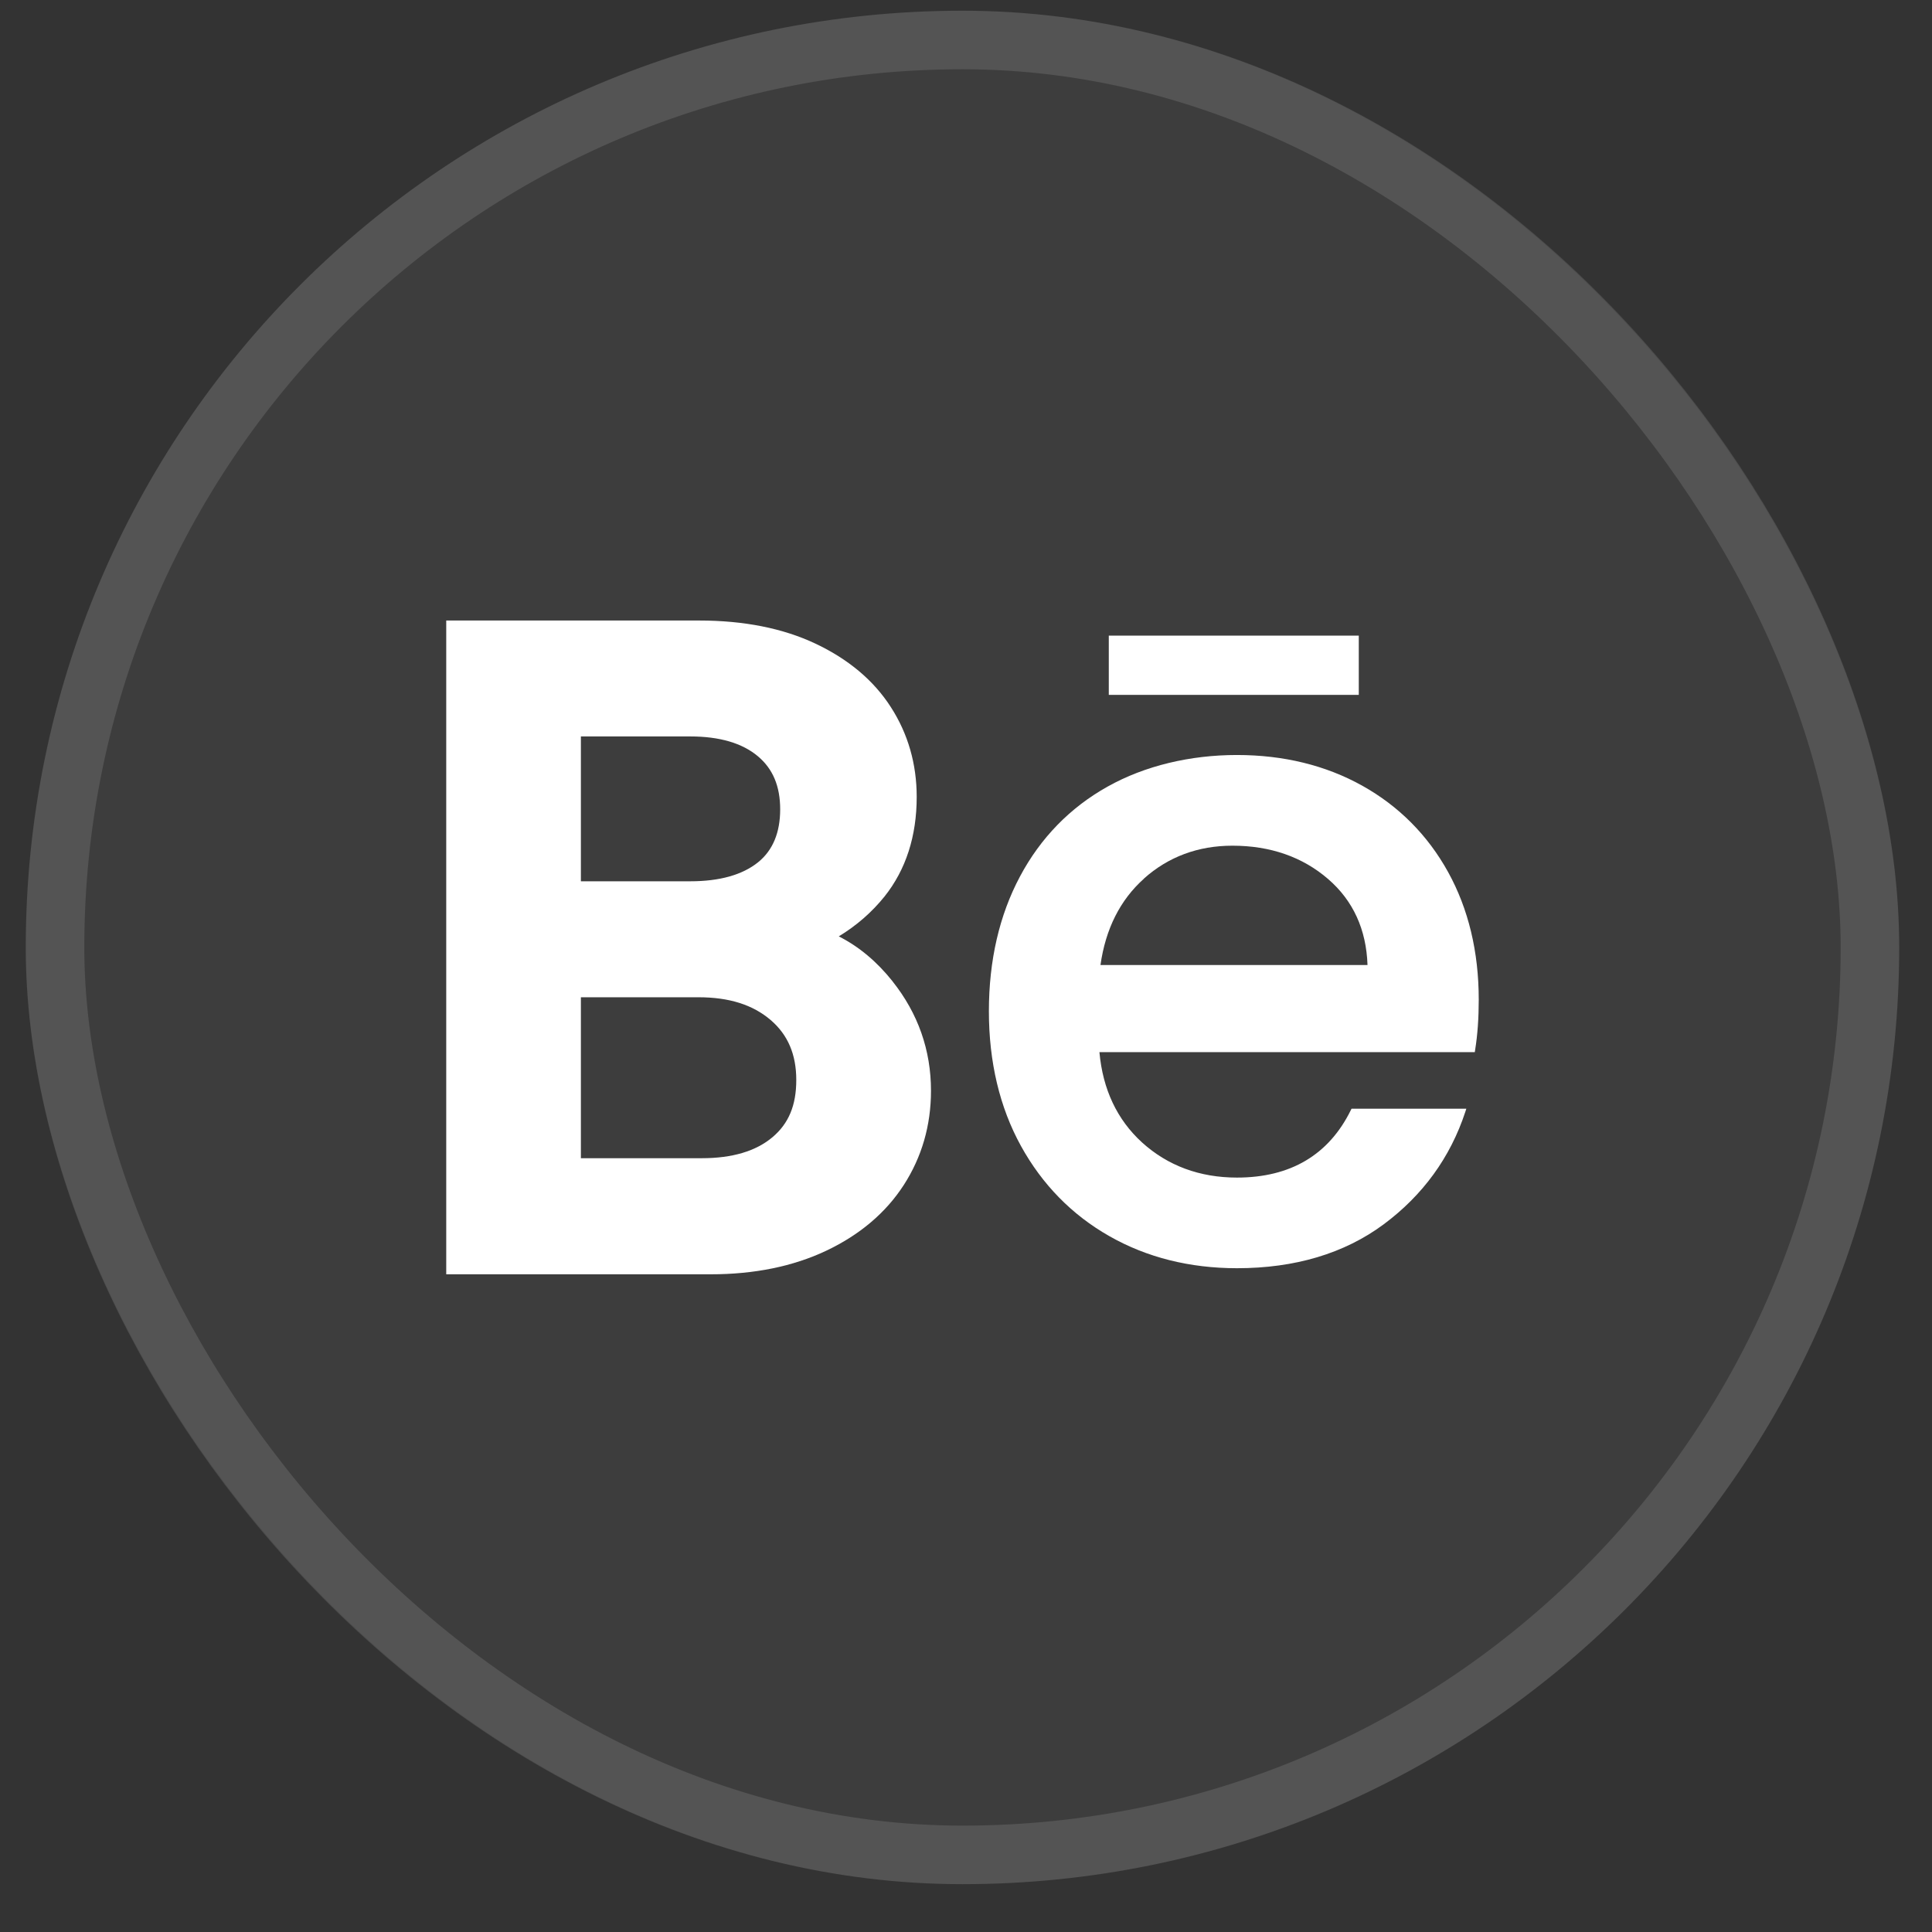
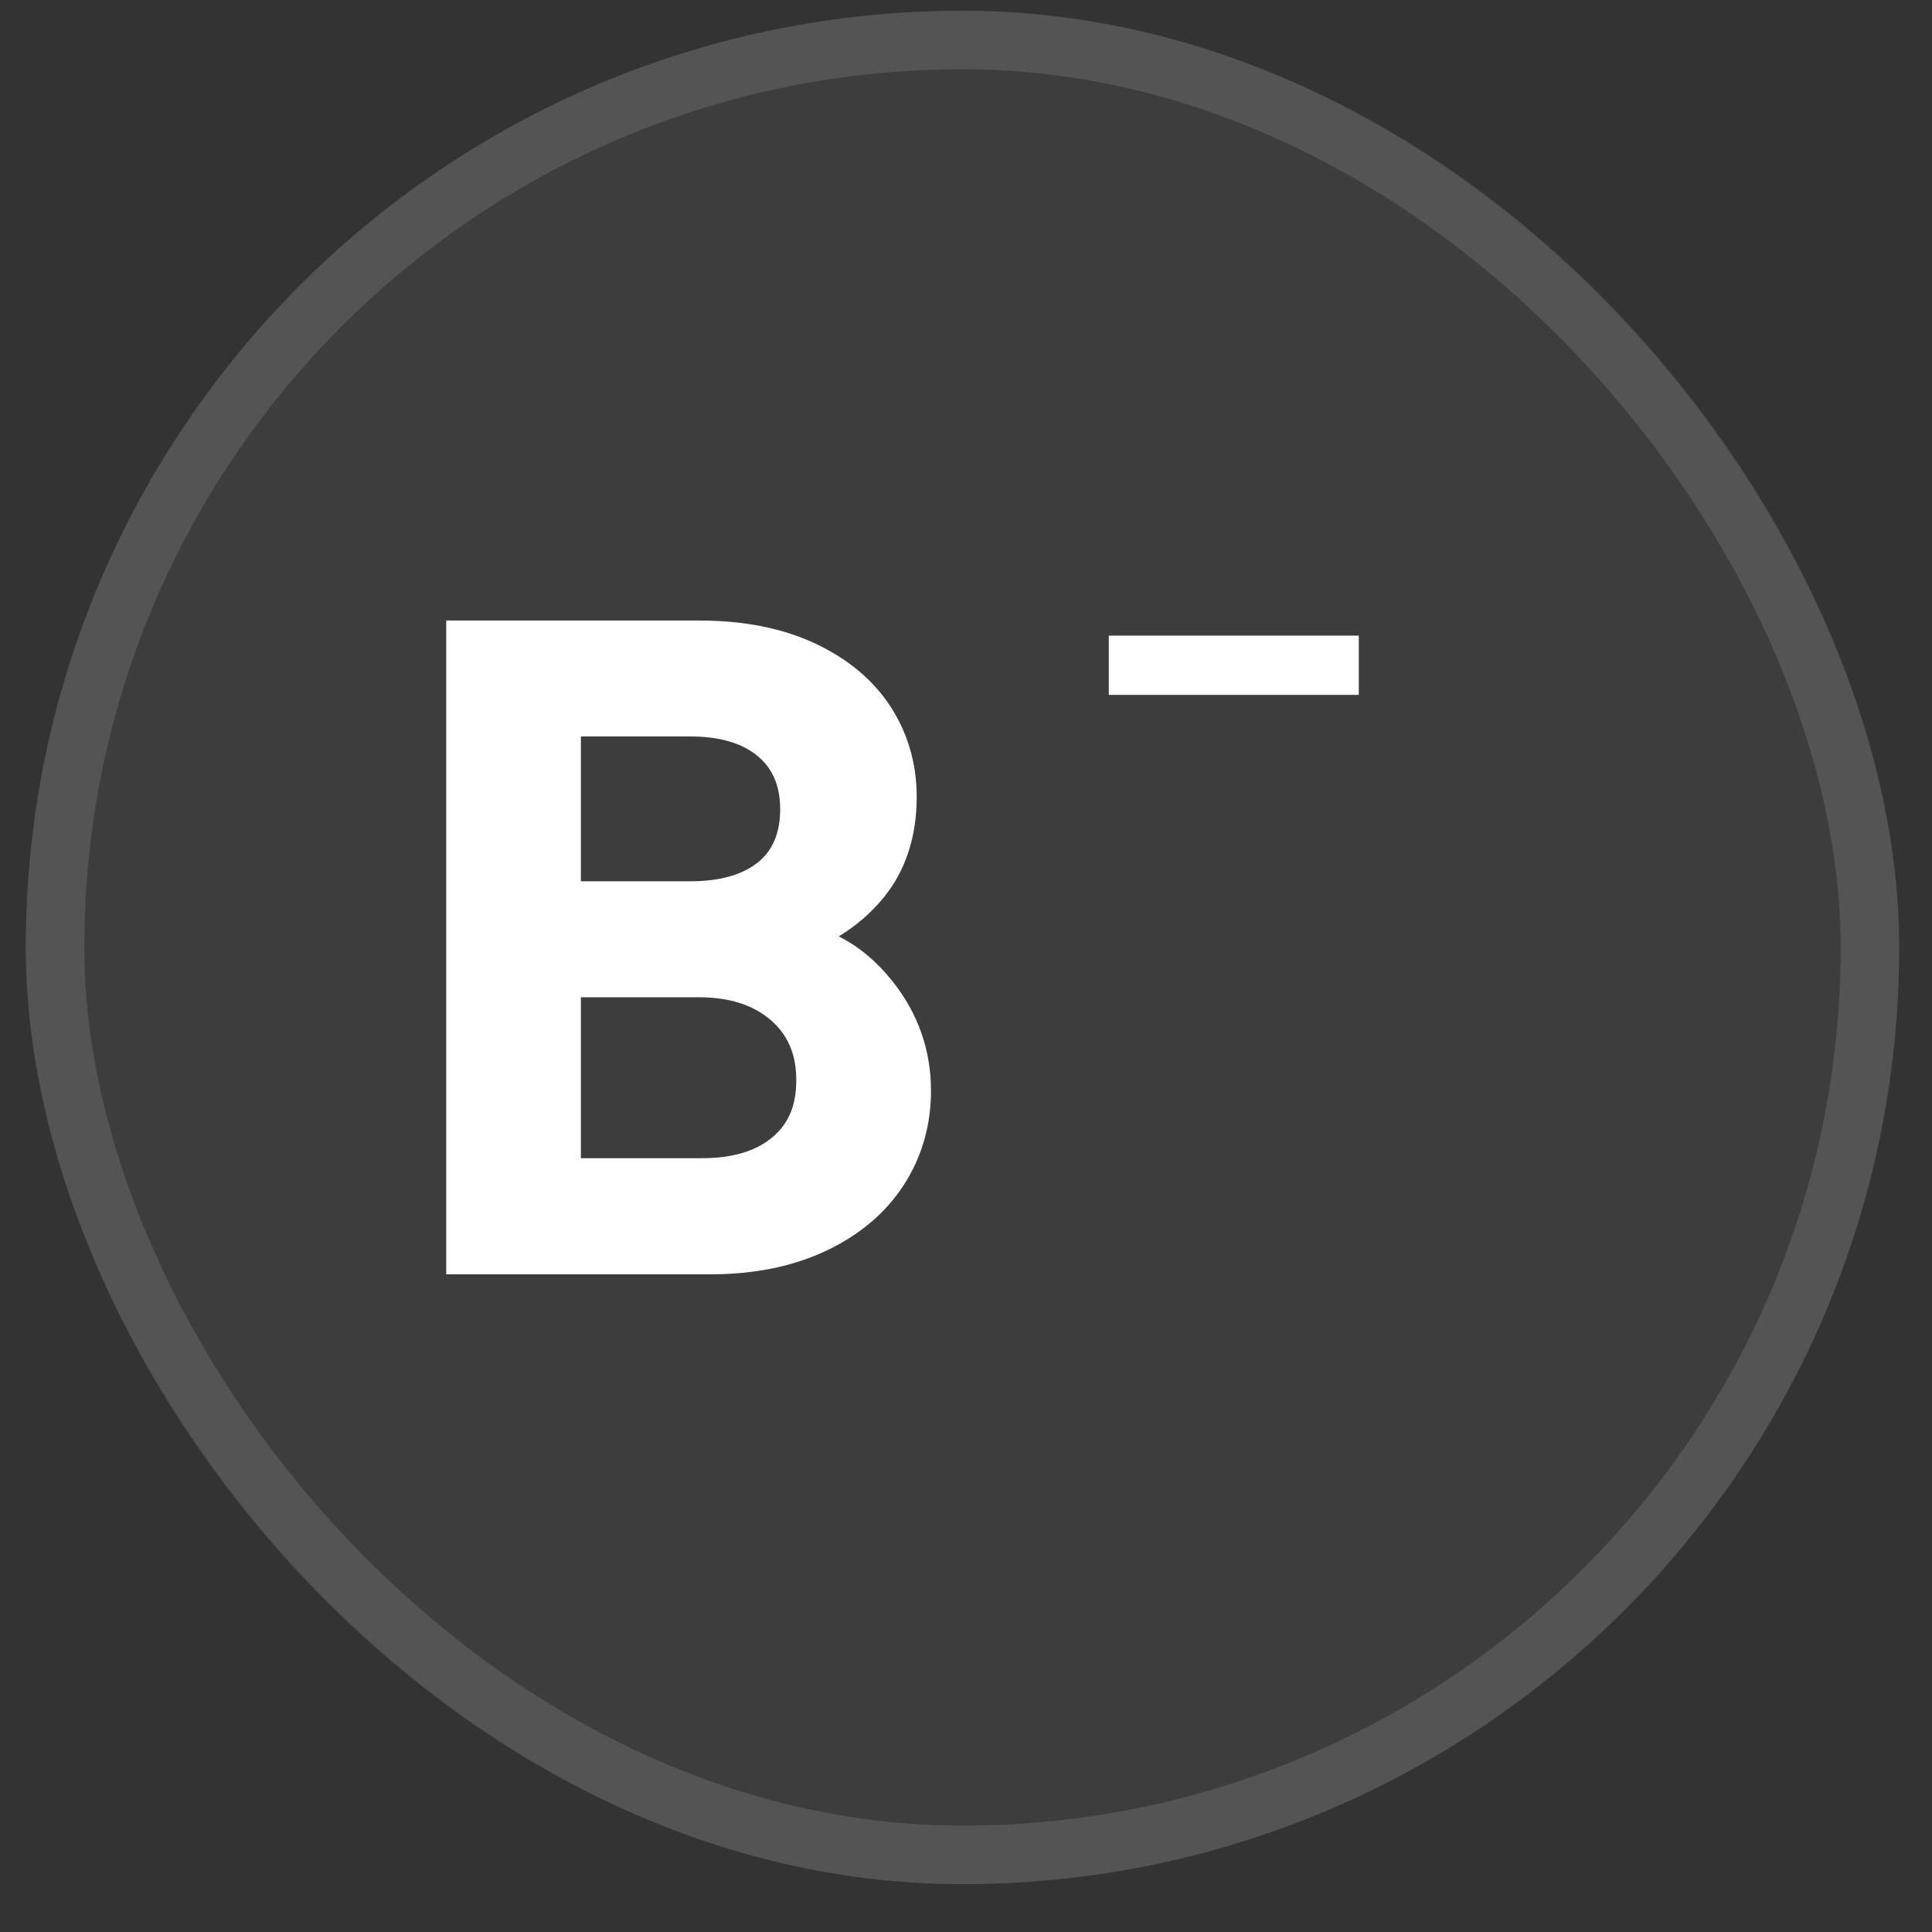
<svg xmlns="http://www.w3.org/2000/svg" width="33" height="33" viewBox="0 0 33 33" fill="none">
  <rect x="0" y="0" width="33" height="33" fill="#333333" stroke="none" />
  <rect x="0.44" y="0.183" width="32" height="32" rx="16" fill="white" fill-opacity="0.05" />
  <rect x="0.94" y="0.683" width="31" height="31" rx="15.5" stroke="white" stroke-opacity="0.12" />
  <path d="M15.246 16.762C14.978 16.425 14.671 16.168 14.327 15.994C14.631 15.809 14.892 15.582 15.109 15.312C15.473 14.855 15.658 14.283 15.658 13.611C15.658 13.05 15.51 12.534 15.217 12.079C14.925 11.623 14.49 11.258 13.925 10.992C13.371 10.731 12.704 10.599 11.945 10.599H7.622V21.766H12.143C12.884 21.766 13.546 21.631 14.109 21.365C14.683 21.094 15.13 20.716 15.437 20.241C15.745 19.764 15.902 19.223 15.902 18.631C15.902 17.938 15.681 17.31 15.246 16.763V16.762ZM12.95 14.727C12.683 14.943 12.293 15.053 11.792 15.053H9.922V12.579H11.792C12.29 12.579 12.679 12.693 12.946 12.918C13.202 13.133 13.326 13.43 13.326 13.824C13.326 14.217 13.203 14.522 12.95 14.727ZM9.922 17.034H11.93C12.455 17.034 12.859 17.162 13.165 17.424C13.458 17.676 13.601 18.011 13.601 18.447C13.601 18.884 13.469 19.192 13.196 19.423C12.914 19.662 12.509 19.783 11.99 19.783H9.922V17.034Z" fill="white" />
-   <path d="M24.734 14.894C24.386 14.265 23.893 13.769 23.268 13.42C22.644 13.072 21.923 12.896 21.128 12.896C20.332 12.896 19.557 13.078 18.918 13.436C18.278 13.794 17.774 14.31 17.422 14.971C17.07 15.631 16.891 16.405 16.891 17.272C16.891 18.139 17.075 18.914 17.438 19.573C17.802 20.233 18.31 20.752 18.95 21.115C19.588 21.478 20.321 21.662 21.129 21.662C22.12 21.662 22.962 21.41 23.632 20.914C24.302 20.417 24.772 19.771 25.028 18.993L25.046 18.938H23.085L23.073 18.962C22.696 19.727 22.042 20.114 21.128 20.114C20.491 20.114 19.946 19.911 19.508 19.515C19.081 19.126 18.836 18.607 18.779 17.971H25.191L25.196 17.935C25.238 17.678 25.258 17.389 25.258 17.074C25.258 16.257 25.082 15.524 24.734 14.894ZM19.539 15.007C19.956 14.634 20.465 14.445 21.051 14.445C21.698 14.445 22.249 14.637 22.686 15.015C23.112 15.383 23.338 15.877 23.358 16.483H18.797C18.884 15.867 19.133 15.371 19.54 15.008L19.539 15.007Z" fill="white" />
-   <path d="M23.209 10.857H18.939V11.869H23.209V10.857Z" fill="white" />
+   <path d="M23.209 10.857H18.939V11.869H23.209Z" fill="white" />
</svg>